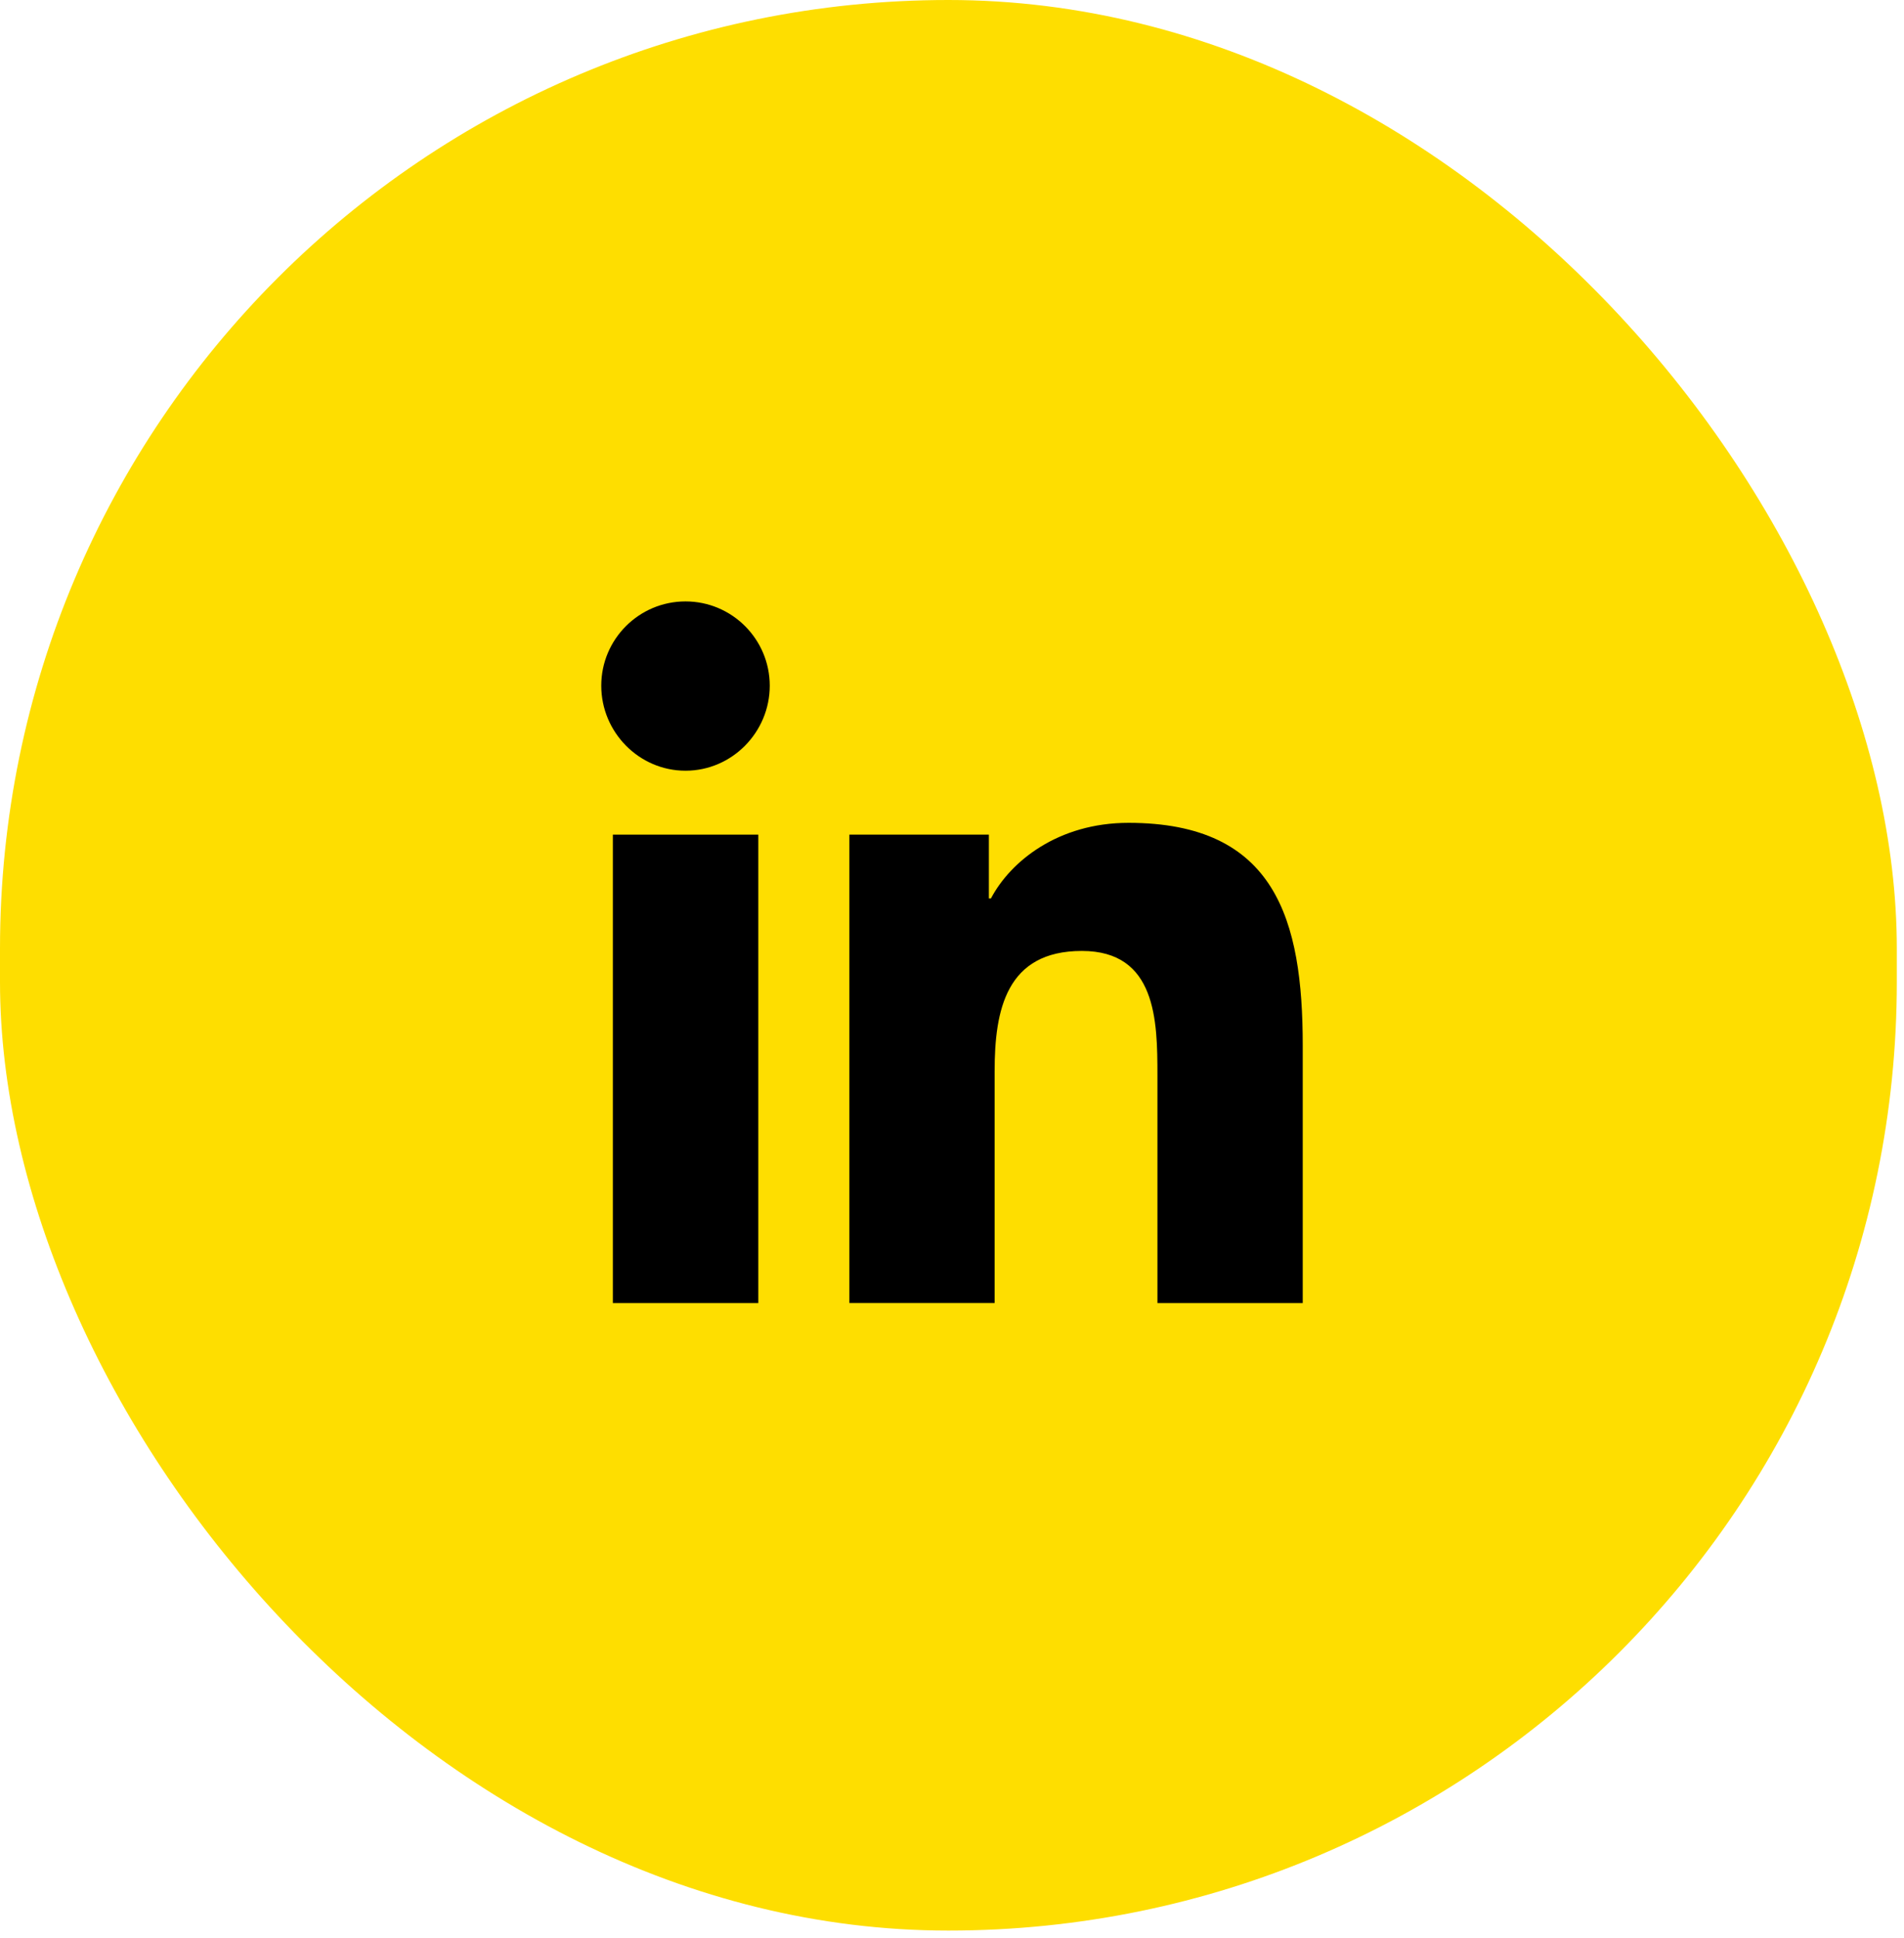
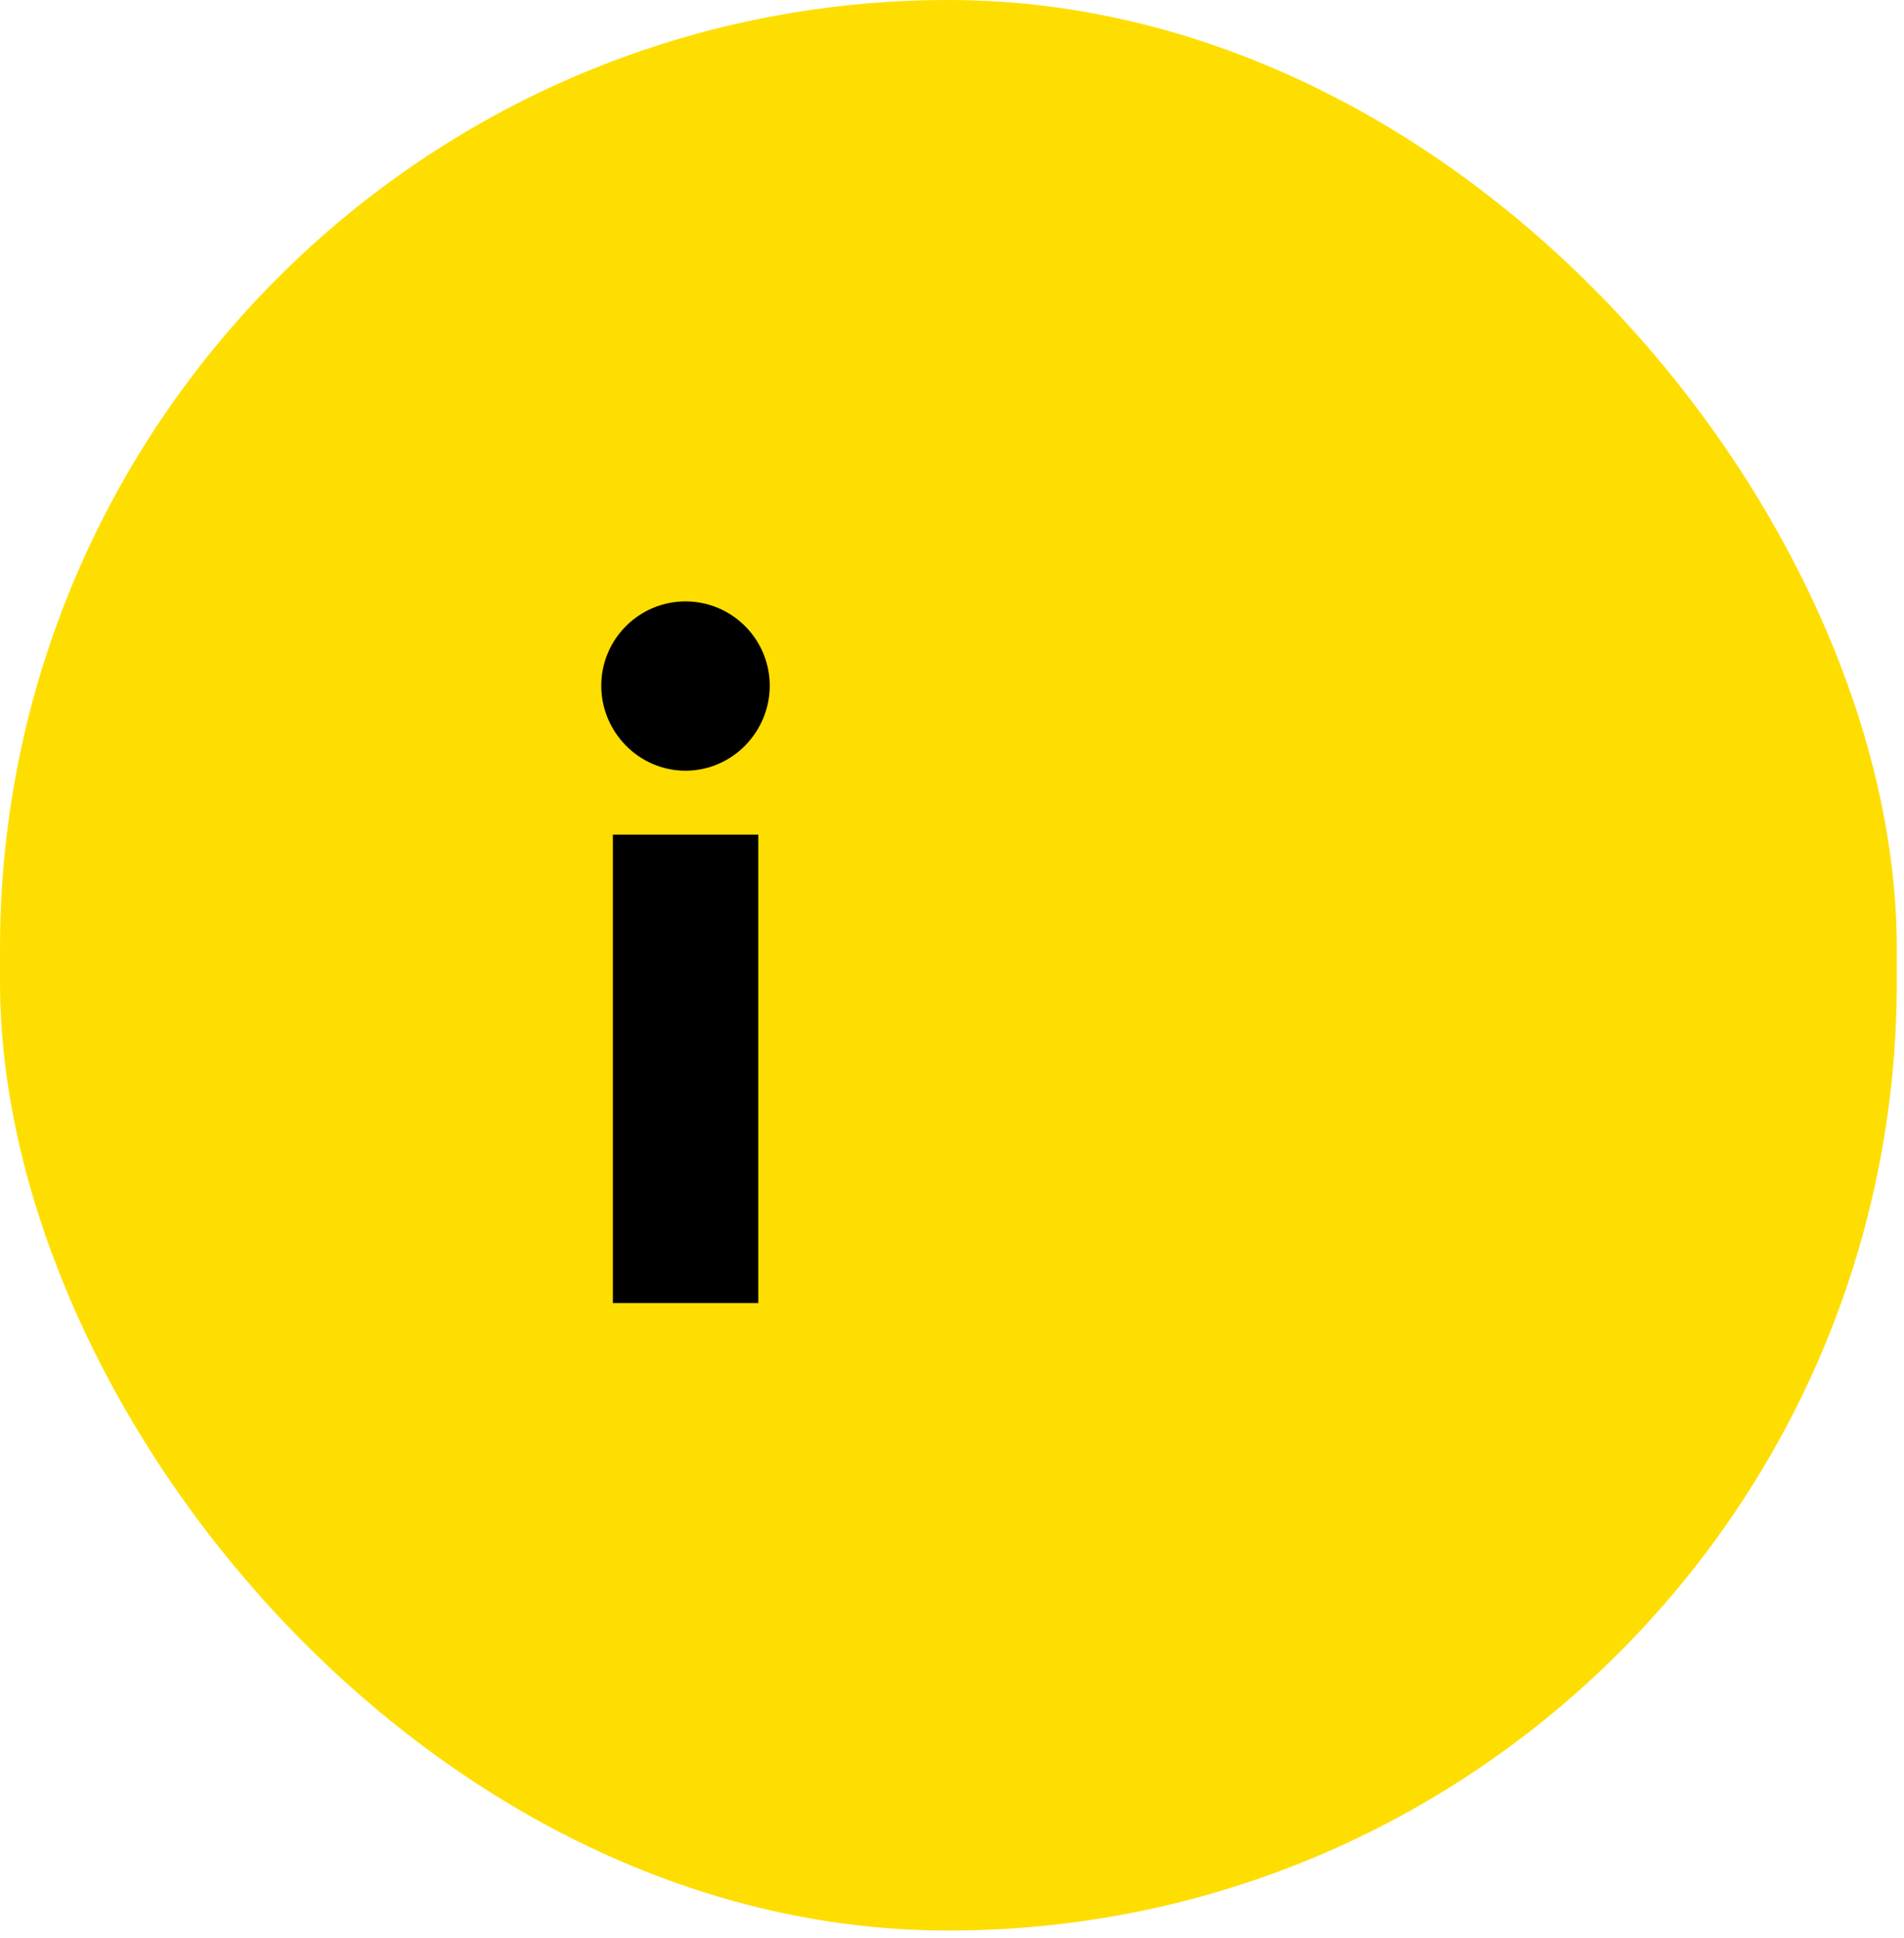
<svg xmlns="http://www.w3.org/2000/svg" width="57" height="58" viewBox="0 0 57 58" fill="none">
  <rect width="56.785" height="57.781" rx="28.392" fill="#FEDE00" />
-   <path d="M38.995 39L39 38.999V31.297C39 27.529 38.189 24.627 33.784 24.627C31.666 24.627 30.245 25.789 29.665 26.891H29.604V24.979H25.428V38.999H29.776V32.057C29.776 30.229 30.123 28.461 32.387 28.461C34.617 28.461 34.65 30.547 34.65 32.174V39H38.995Z" fill="black" />
  <path d="M18.347 24.98H22.701V39H18.347V24.98Z" fill="black" />
  <path d="M20.522 18C19.13 18 18 19.13 18 20.522C18 21.914 19.13 23.067 20.522 23.067C21.914 23.067 23.044 21.914 23.044 20.522C23.043 19.13 21.913 18 20.522 18Z" fill="black" />
</svg>